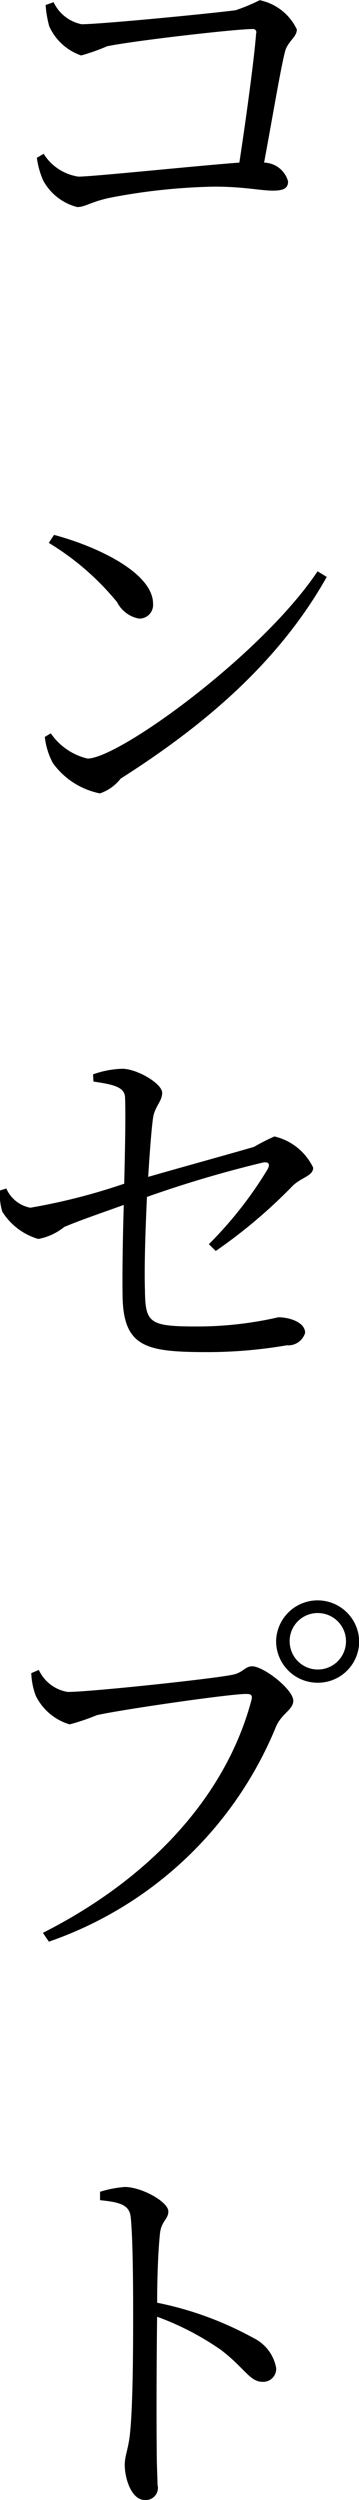
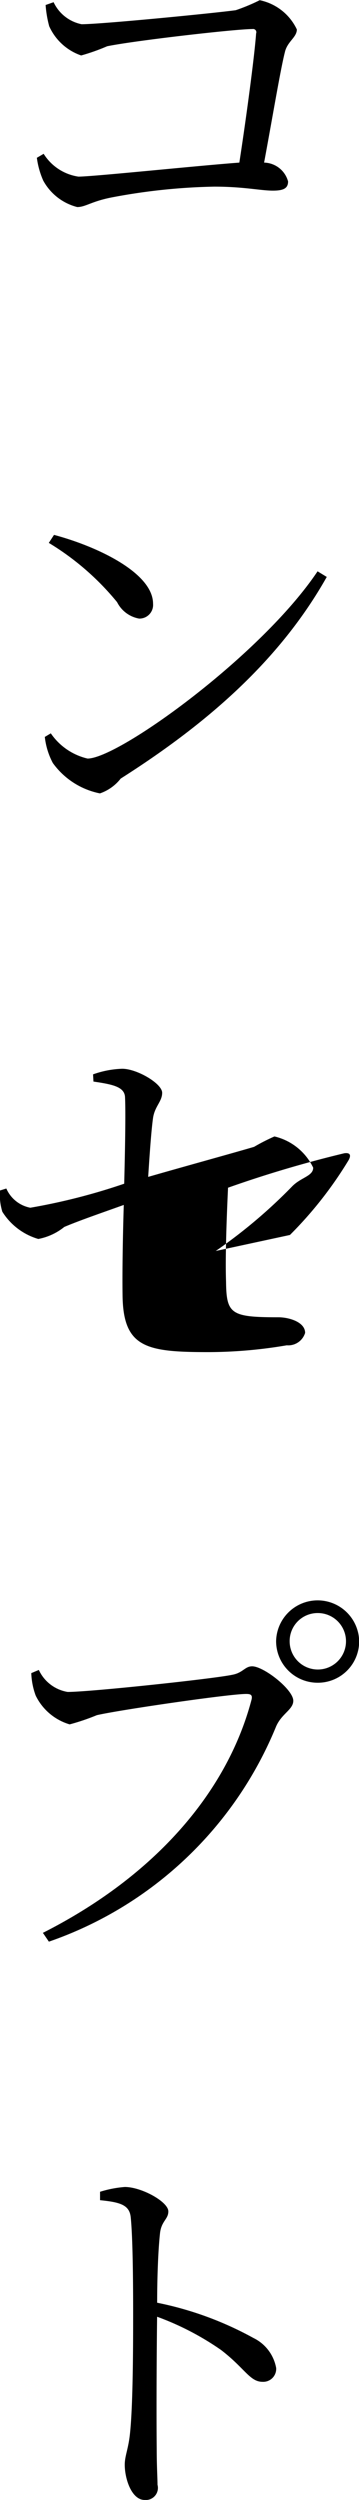
<svg xmlns="http://www.w3.org/2000/svg" width="17.969" height="124.84" viewBox="0 0 17.969 124.84">
  <defs>
    <style>
      .cls-1 {
        fill-rule: evenodd;
      }
    </style>
  </defs>
-   <path id="コンセプト" class="cls-1" d="M791.314,1162.66a5.575,5.575,0,0,0,.18,1.06,2.721,2.721,0,0,0,1.6,1.46,10.3,10.3,0,0,0,1.3-.46c1.36-.28,6.417-0.86,7.276-0.86a0.162,0.162,0,0,1,.18.22c-0.08,1.12-.48,4.12-0.839,6.45-2.159.16-7.316,0.7-8.056,0.7a2.478,2.478,0,0,1-1.739-1.14l-0.34.2a4.129,4.129,0,0,0,.32,1.14,2.7,2.7,0,0,0,1.7,1.32c0.42,0,.7-0.28,1.719-0.48a30.26,30.26,0,0,1,5.137-.54c1.479,0,2.319.2,2.939,0.2,0.539,0,.759-0.12.759-0.46a1.274,1.274,0,0,0-1.2-.94c0.42-2.25.819-4.65,1.039-5.51,0.12-.54.6-0.74,0.6-1.14a2.645,2.645,0,0,0-1.859-1.46,9.552,9.552,0,0,1-1.2.5c-1.2.16-6.737,0.7-7.716,0.7a1.98,1.98,0,0,1-1.4-1.1Zm0.16,26.86a13.316,13.316,0,0,1,3.418,2.96,1.534,1.534,0,0,0,1.1.82,0.683,0.683,0,0,0,.7-0.74c0-1.52-2.718-2.84-4.957-3.44Zm1.939,10.77a3.078,3.078,0,0,1-1.839-1.26l-0.3.18a3.614,3.614,0,0,0,.4,1.3,3.829,3.829,0,0,0,2.359,1.52,2.243,2.243,0,0,0,1.039-.74c4.318-2.74,7.955-5.89,10.314-10.07l-0.46-.28C802.128,1195.12,794.972,1200.29,793.413,1200.29Zm6.416,24.59a25.7,25.7,0,0,0,3.838-3.24c0.44-.44,1.04-0.5,1.04-0.92a2.88,2.88,0,0,0-1.939-1.56,9.909,9.909,0,0,0-1.02.52c-1.159.34-3.638,1.02-5.3,1.5,0.08-1.26.16-2.34,0.24-2.92,0.08-.6.46-0.84,0.46-1.28,0-.46-1.26-1.2-2-1.2a4.768,4.768,0,0,0-1.459.28l0.02,0.36c0.959,0.14,1.539.26,1.579,0.76,0.04,0.78,0,2.74-.04,4.34a30.569,30.569,0,0,1-4.7,1.2,1.645,1.645,0,0,1-1.2-.96l-0.32.1a2.921,2.921,0,0,0,.12,1.06,3.173,3.173,0,0,0,1.8,1.36,2.937,2.937,0,0,0,1.3-.6c0.8-.34,2.038-0.76,2.978-1.1-0.04,1.32-.08,3.21-0.06,4.55,0.04,2.6,1.219,2.8,4.317,2.8a23.537,23.537,0,0,0,3.9-.34,0.882,0.882,0,0,0,.92-0.62c0-.54-0.8-0.78-1.339-0.78a18.216,18.216,0,0,1-4.058.46c-2.379,0-2.6-.16-2.619-1.78-0.04-1.16.02-2.97,0.1-4.69a57.929,57.929,0,0,1,5.817-1.72c0.28-.04.36,0.08,0.22,0.34a19.6,19.6,0,0,1-2.939,3.74Zm5.1,21.56a2.065,2.065,0,0,0,2.079-2.08,2.079,2.079,0,0,0-4.157,0A2.077,2.077,0,0,0,804.926,1246.44Zm0-3.48a1.41,1.41,0,1,1-1.4,1.4A1.4,1.4,0,0,1,804.926,1242.96Zm-13.952,2.84-0.38.16a3.553,3.553,0,0,0,.22,1.12,2.756,2.756,0,0,0,1.7,1.44,10.913,10.913,0,0,0,1.36-.46c1.119-.26,6.616-1.06,7.475-1.06,0.22,0,.34.04,0.26,0.32-1.219,4.58-4.817,8.77-10.434,11.61l0.3,0.44a18.981,18.981,0,0,0,11.374-10.75c0.279-.64.859-0.84,0.859-1.28,0-.56-1.479-1.72-2.059-1.72-0.36,0-.459.32-0.979,0.42-0.92.2-7.116,0.86-8.256,0.86A1.937,1.937,0,0,1,790.974,1245.8Zm3.059,26.48c1.019,0.1,1.479.24,1.539,0.86,0.1,0.98.12,3.12,0.12,4.7,0,1.48,0,4.65-.16,6.11-0.08.76-.26,1.1-0.26,1.54,0,0.7.34,1.76,1,1.76a0.606,0.606,0,0,0,.64-0.76c0-.34-0.04-0.92-0.04-1.8-0.02-2.04,0-5.21.02-6.59a13.986,13.986,0,0,1,3.2,1.66c1.2,0.92,1.439,1.59,2.079,1.59a0.648,0.648,0,0,0,.68-0.69,2.077,2.077,0,0,0-1.14-1.5,16.841,16.841,0,0,0-4.817-1.76c0-1.1.04-2.5,0.14-3.44,0.06-.64.42-0.72,0.42-1.12,0-.48-1.34-1.22-2.179-1.22a5.558,5.558,0,0,0-1.239.24v0.42Z" transform="translate(-789.031 -1162.41)" />
+   <path id="コンセプト" class="cls-1" d="M791.314,1162.66a5.575,5.575,0,0,0,.18,1.06,2.721,2.721,0,0,0,1.6,1.46,10.3,10.3,0,0,0,1.3-.46c1.36-.28,6.417-0.86,7.276-0.86a0.162,0.162,0,0,1,.18.22c-0.08,1.12-.48,4.12-0.839,6.45-2.159.16-7.316,0.7-8.056,0.7a2.478,2.478,0,0,1-1.739-1.14l-0.34.2a4.129,4.129,0,0,0,.32,1.14,2.7,2.7,0,0,0,1.7,1.32c0.42,0,.7-0.28,1.719-0.48a30.26,30.26,0,0,1,5.137-.54c1.479,0,2.319.2,2.939,0.2,0.539,0,.759-0.12.759-0.46a1.274,1.274,0,0,0-1.2-.94c0.42-2.25.819-4.65,1.039-5.51,0.12-.54.6-0.74,0.6-1.14a2.645,2.645,0,0,0-1.859-1.46,9.552,9.552,0,0,1-1.2.5c-1.2.16-6.737,0.7-7.716,0.7a1.98,1.98,0,0,1-1.4-1.1Zm0.16,26.86a13.316,13.316,0,0,1,3.418,2.96,1.534,1.534,0,0,0,1.1.82,0.683,0.683,0,0,0,.7-0.74c0-1.52-2.718-2.84-4.957-3.44Zm1.939,10.77a3.078,3.078,0,0,1-1.839-1.26l-0.3.18a3.614,3.614,0,0,0,.4,1.3,3.829,3.829,0,0,0,2.359,1.52,2.243,2.243,0,0,0,1.039-.74c4.318-2.74,7.955-5.89,10.314-10.07l-0.46-.28C802.128,1195.12,794.972,1200.29,793.413,1200.29Zm6.416,24.59a25.7,25.7,0,0,0,3.838-3.24c0.44-.44,1.04-0.5,1.04-0.92a2.88,2.88,0,0,0-1.939-1.56,9.909,9.909,0,0,0-1.02.52c-1.159.34-3.638,1.02-5.3,1.5,0.08-1.26.16-2.34,0.24-2.92,0.08-.6.46-0.84,0.46-1.28,0-.46-1.26-1.2-2-1.2a4.768,4.768,0,0,0-1.459.28l0.02,0.36c0.959,0.14,1.539.26,1.579,0.76,0.04,0.78,0,2.74-.04,4.34a30.569,30.569,0,0,1-4.7,1.2,1.645,1.645,0,0,1-1.2-.96l-0.32.1a2.921,2.921,0,0,0,.12,1.06,3.173,3.173,0,0,0,1.8,1.36,2.937,2.937,0,0,0,1.3-.6c0.8-.34,2.038-0.76,2.978-1.1-0.04,1.32-.08,3.21-0.06,4.55,0.04,2.6,1.219,2.8,4.317,2.8a23.537,23.537,0,0,0,3.9-.34,0.882,0.882,0,0,0,.92-0.62c0-.54-0.8-0.78-1.339-0.78c-2.379,0-2.6-.16-2.619-1.78-0.04-1.16.02-2.97,0.1-4.69a57.929,57.929,0,0,1,5.817-1.72c0.28-.04.36,0.08,0.22,0.34a19.6,19.6,0,0,1-2.939,3.74Zm5.1,21.56a2.065,2.065,0,0,0,2.079-2.08,2.079,2.079,0,0,0-4.157,0A2.077,2.077,0,0,0,804.926,1246.44Zm0-3.48a1.41,1.41,0,1,1-1.4,1.4A1.4,1.4,0,0,1,804.926,1242.96Zm-13.952,2.84-0.38.16a3.553,3.553,0,0,0,.22,1.12,2.756,2.756,0,0,0,1.7,1.44,10.913,10.913,0,0,0,1.36-.46c1.119-.26,6.616-1.06,7.475-1.06,0.22,0,.34.04,0.26,0.32-1.219,4.58-4.817,8.77-10.434,11.61l0.3,0.44a18.981,18.981,0,0,0,11.374-10.75c0.279-.64.859-0.84,0.859-1.28,0-.56-1.479-1.72-2.059-1.72-0.36,0-.459.32-0.979,0.42-0.92.2-7.116,0.86-8.256,0.86A1.937,1.937,0,0,1,790.974,1245.8Zm3.059,26.48c1.019,0.1,1.479.24,1.539,0.86,0.1,0.98.12,3.12,0.12,4.7,0,1.48,0,4.65-.16,6.11-0.08.76-.26,1.1-0.26,1.54,0,0.7.34,1.76,1,1.76a0.606,0.606,0,0,0,.64-0.76c0-.34-0.04-0.92-0.04-1.8-0.02-2.04,0-5.21.02-6.59a13.986,13.986,0,0,1,3.2,1.66c1.2,0.92,1.439,1.59,2.079,1.59a0.648,0.648,0,0,0,.68-0.69,2.077,2.077,0,0,0-1.14-1.5,16.841,16.841,0,0,0-4.817-1.76c0-1.1.04-2.5,0.14-3.44,0.06-.64.42-0.72,0.42-1.12,0-.48-1.34-1.22-2.179-1.22a5.558,5.558,0,0,0-1.239.24v0.42Z" transform="translate(-789.031 -1162.41)" />
</svg>